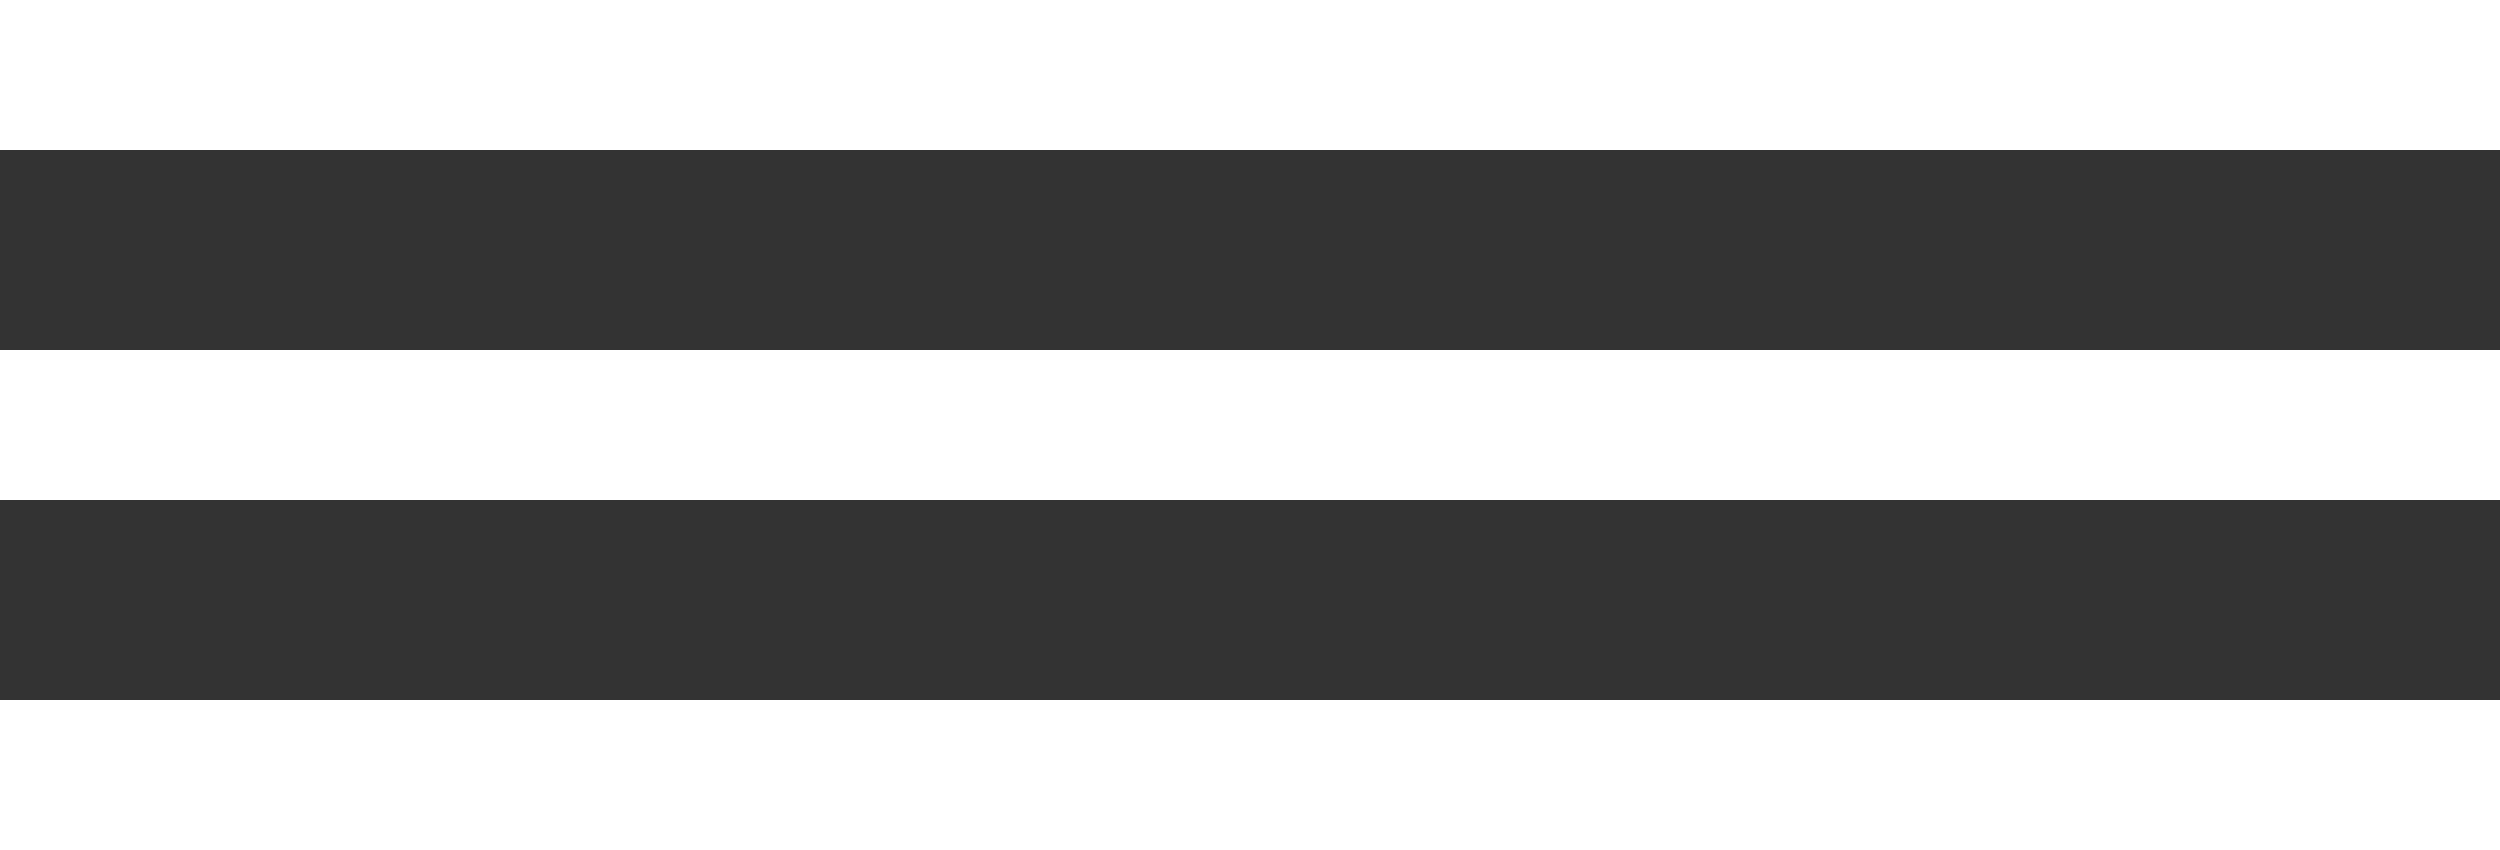
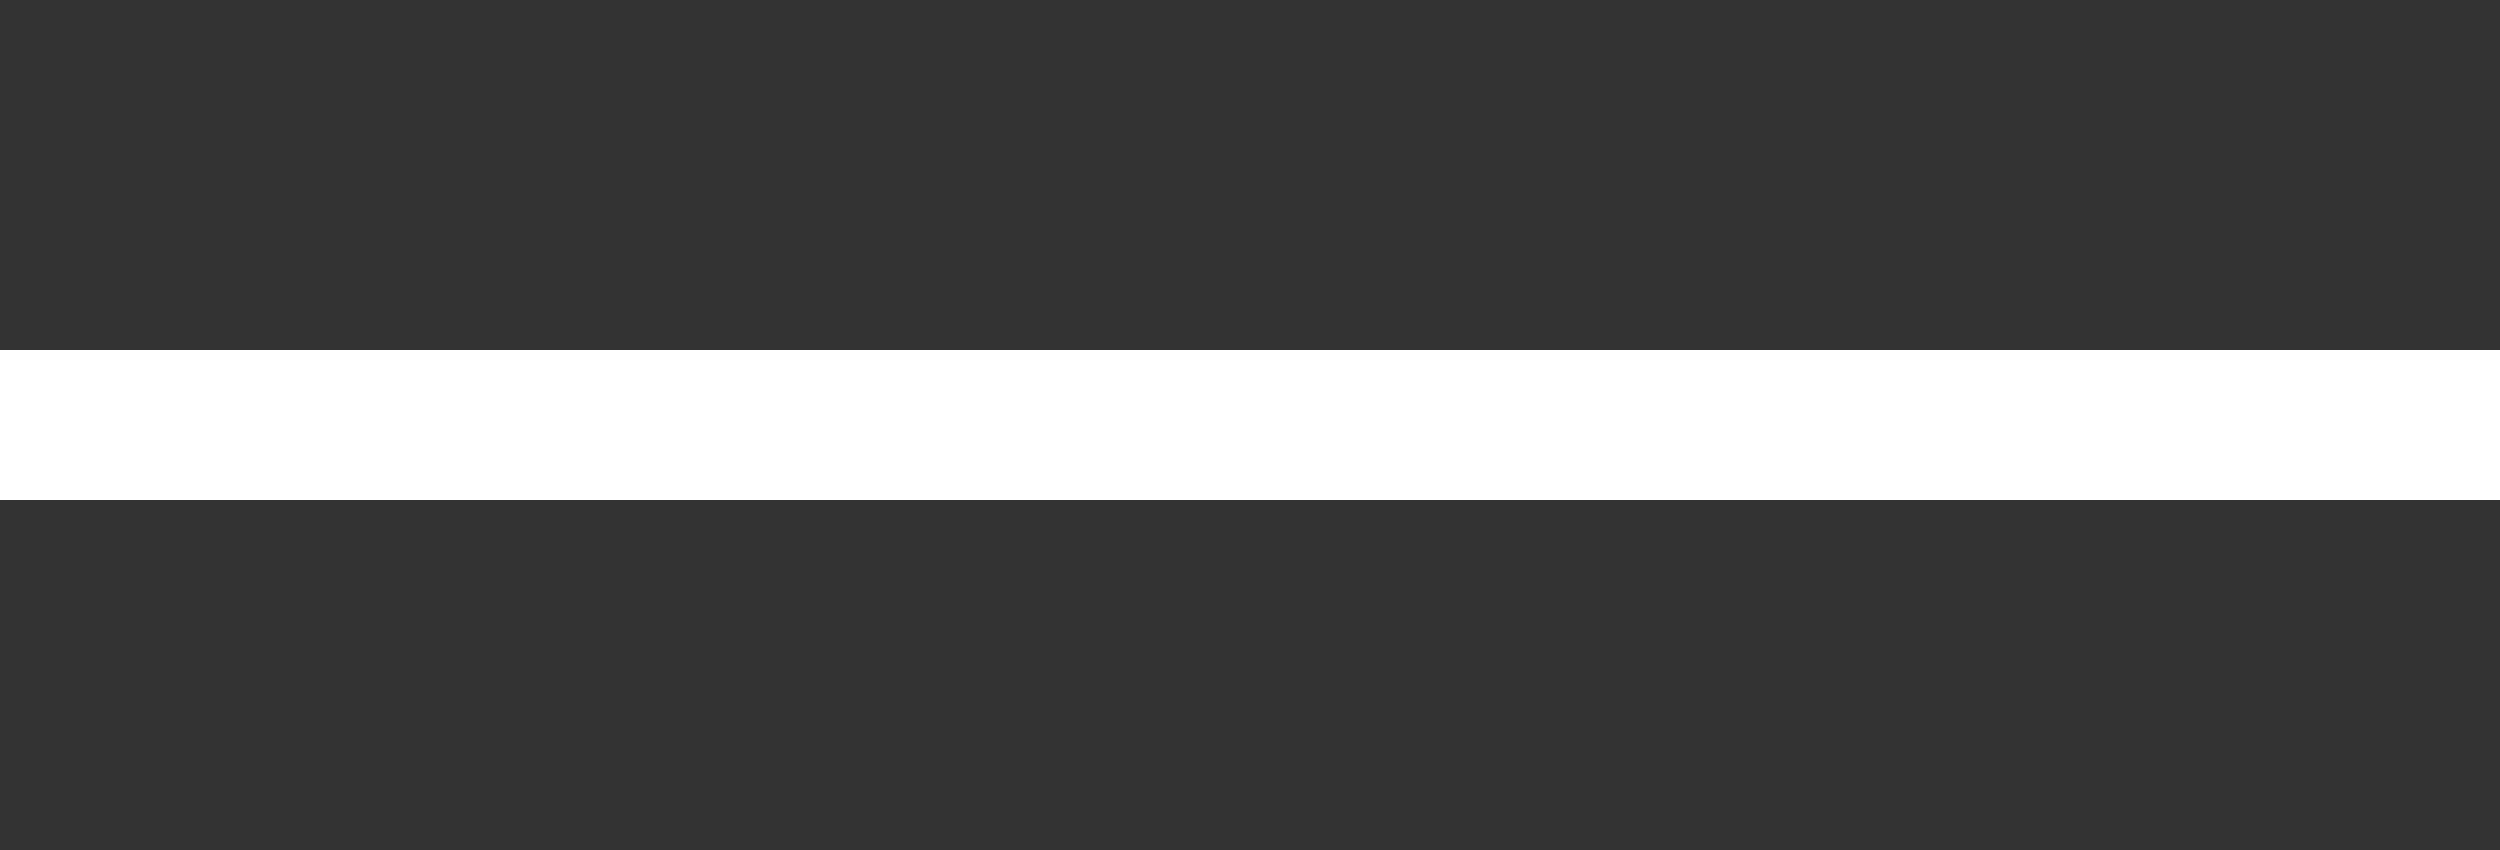
<svg xmlns="http://www.w3.org/2000/svg" width="50" height="17" viewBox="0 0 50 17" fill="none">
  <rect x="0" y="0" width="50" height="17" fill="#333333" stroke="none" />
-   <line y1="1.5" x2="50" y2="1.5" stroke="white" stroke-width="3" />
  <line y1="8.5" x2="50" y2="8.5" stroke="white" stroke-width="3" />
-   <line y1="15.5" x2="50" y2="15.5" stroke="white" stroke-width="3" />
</svg>